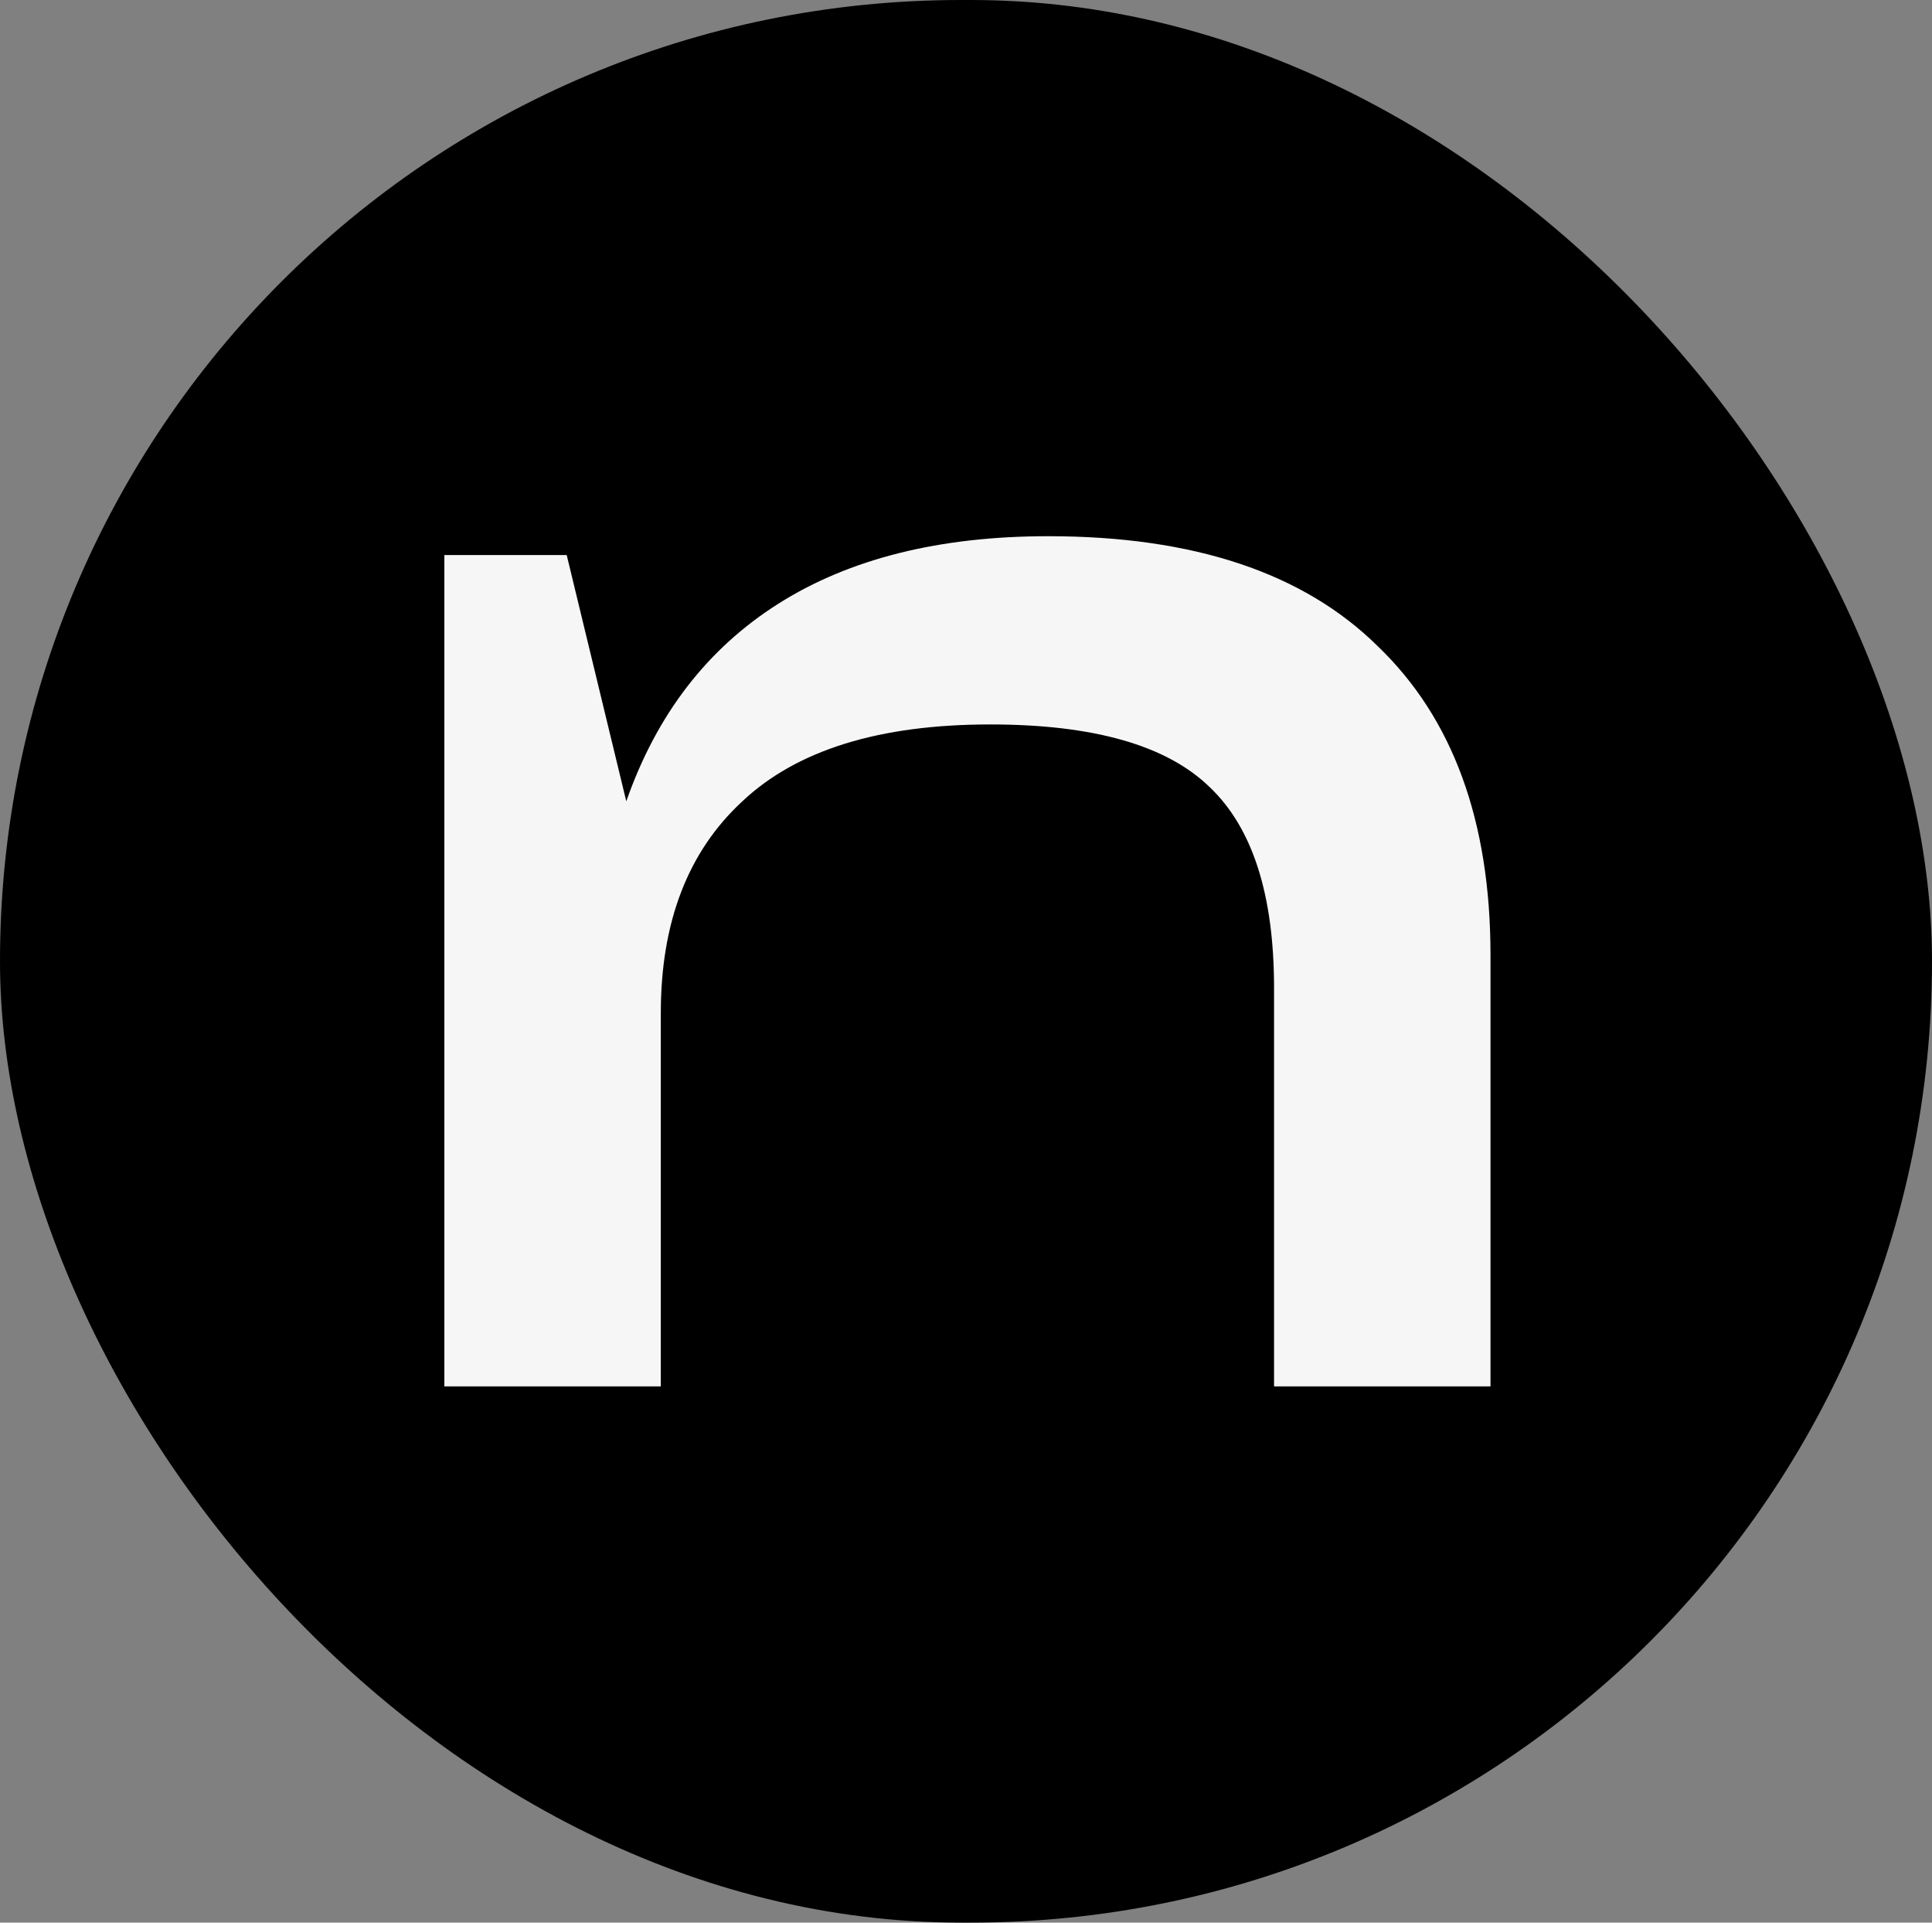
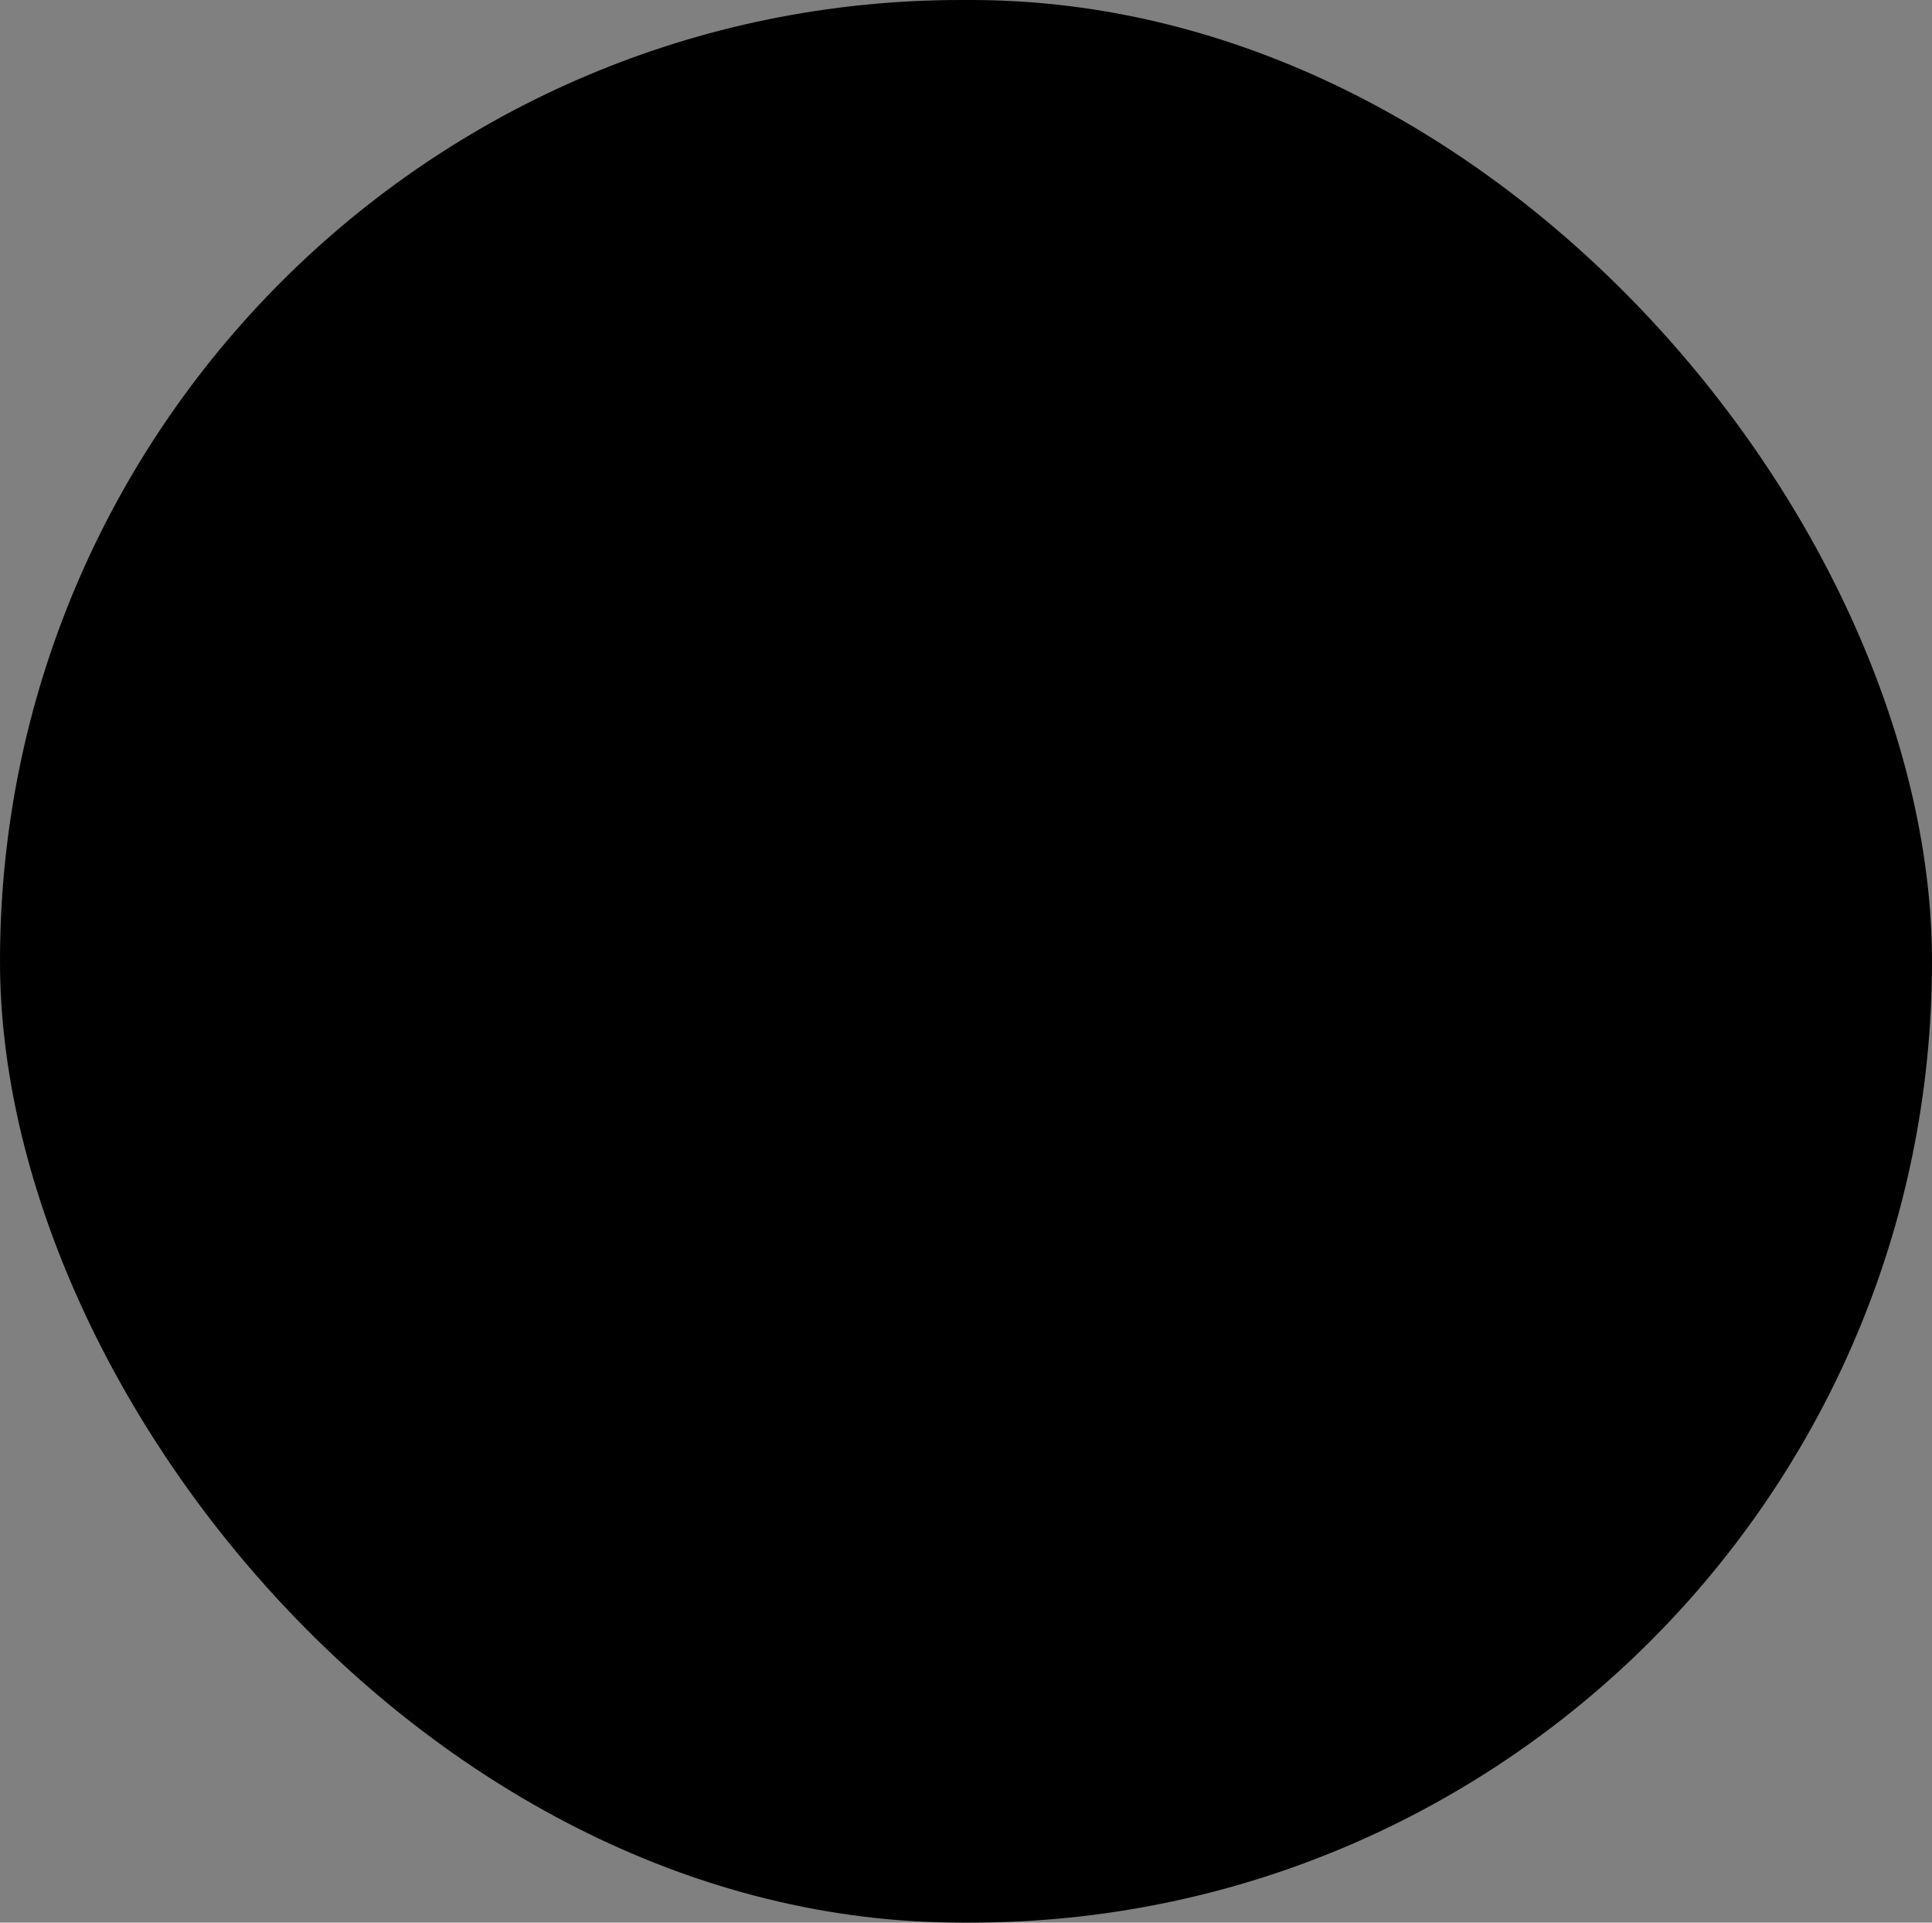
<svg xmlns="http://www.w3.org/2000/svg" width="400" height="398" viewBox="0 0 400 398" fill="none">
  <rect x="0" y="0" width="400" height="398" fill="#808080" stroke="none" />
  <rect width="400" height="398" rx="199" fill="black" />
-   <path d="M217.018 111C247.11 111 269.84 118.577 285.211 133.731C300.798 148.669 308.591 169.991 308.591 197.701V287H263.778V204.52C263.778 185.254 259.341 171.398 250.465 162.956C241.59 154.297 226.436 149.967 205.003 149.967C182.056 149.967 164.954 155.271 153.698 165.878C142.441 176.269 136.812 190.882 136.812 209.716V287H92V114.897H117.328L129.667 165.878C135.947 147.91 146.445 134.272 161.166 124.964C175.887 115.655 194.505 111 217.018 111Z" fill="#F6F6F6" />
</svg>